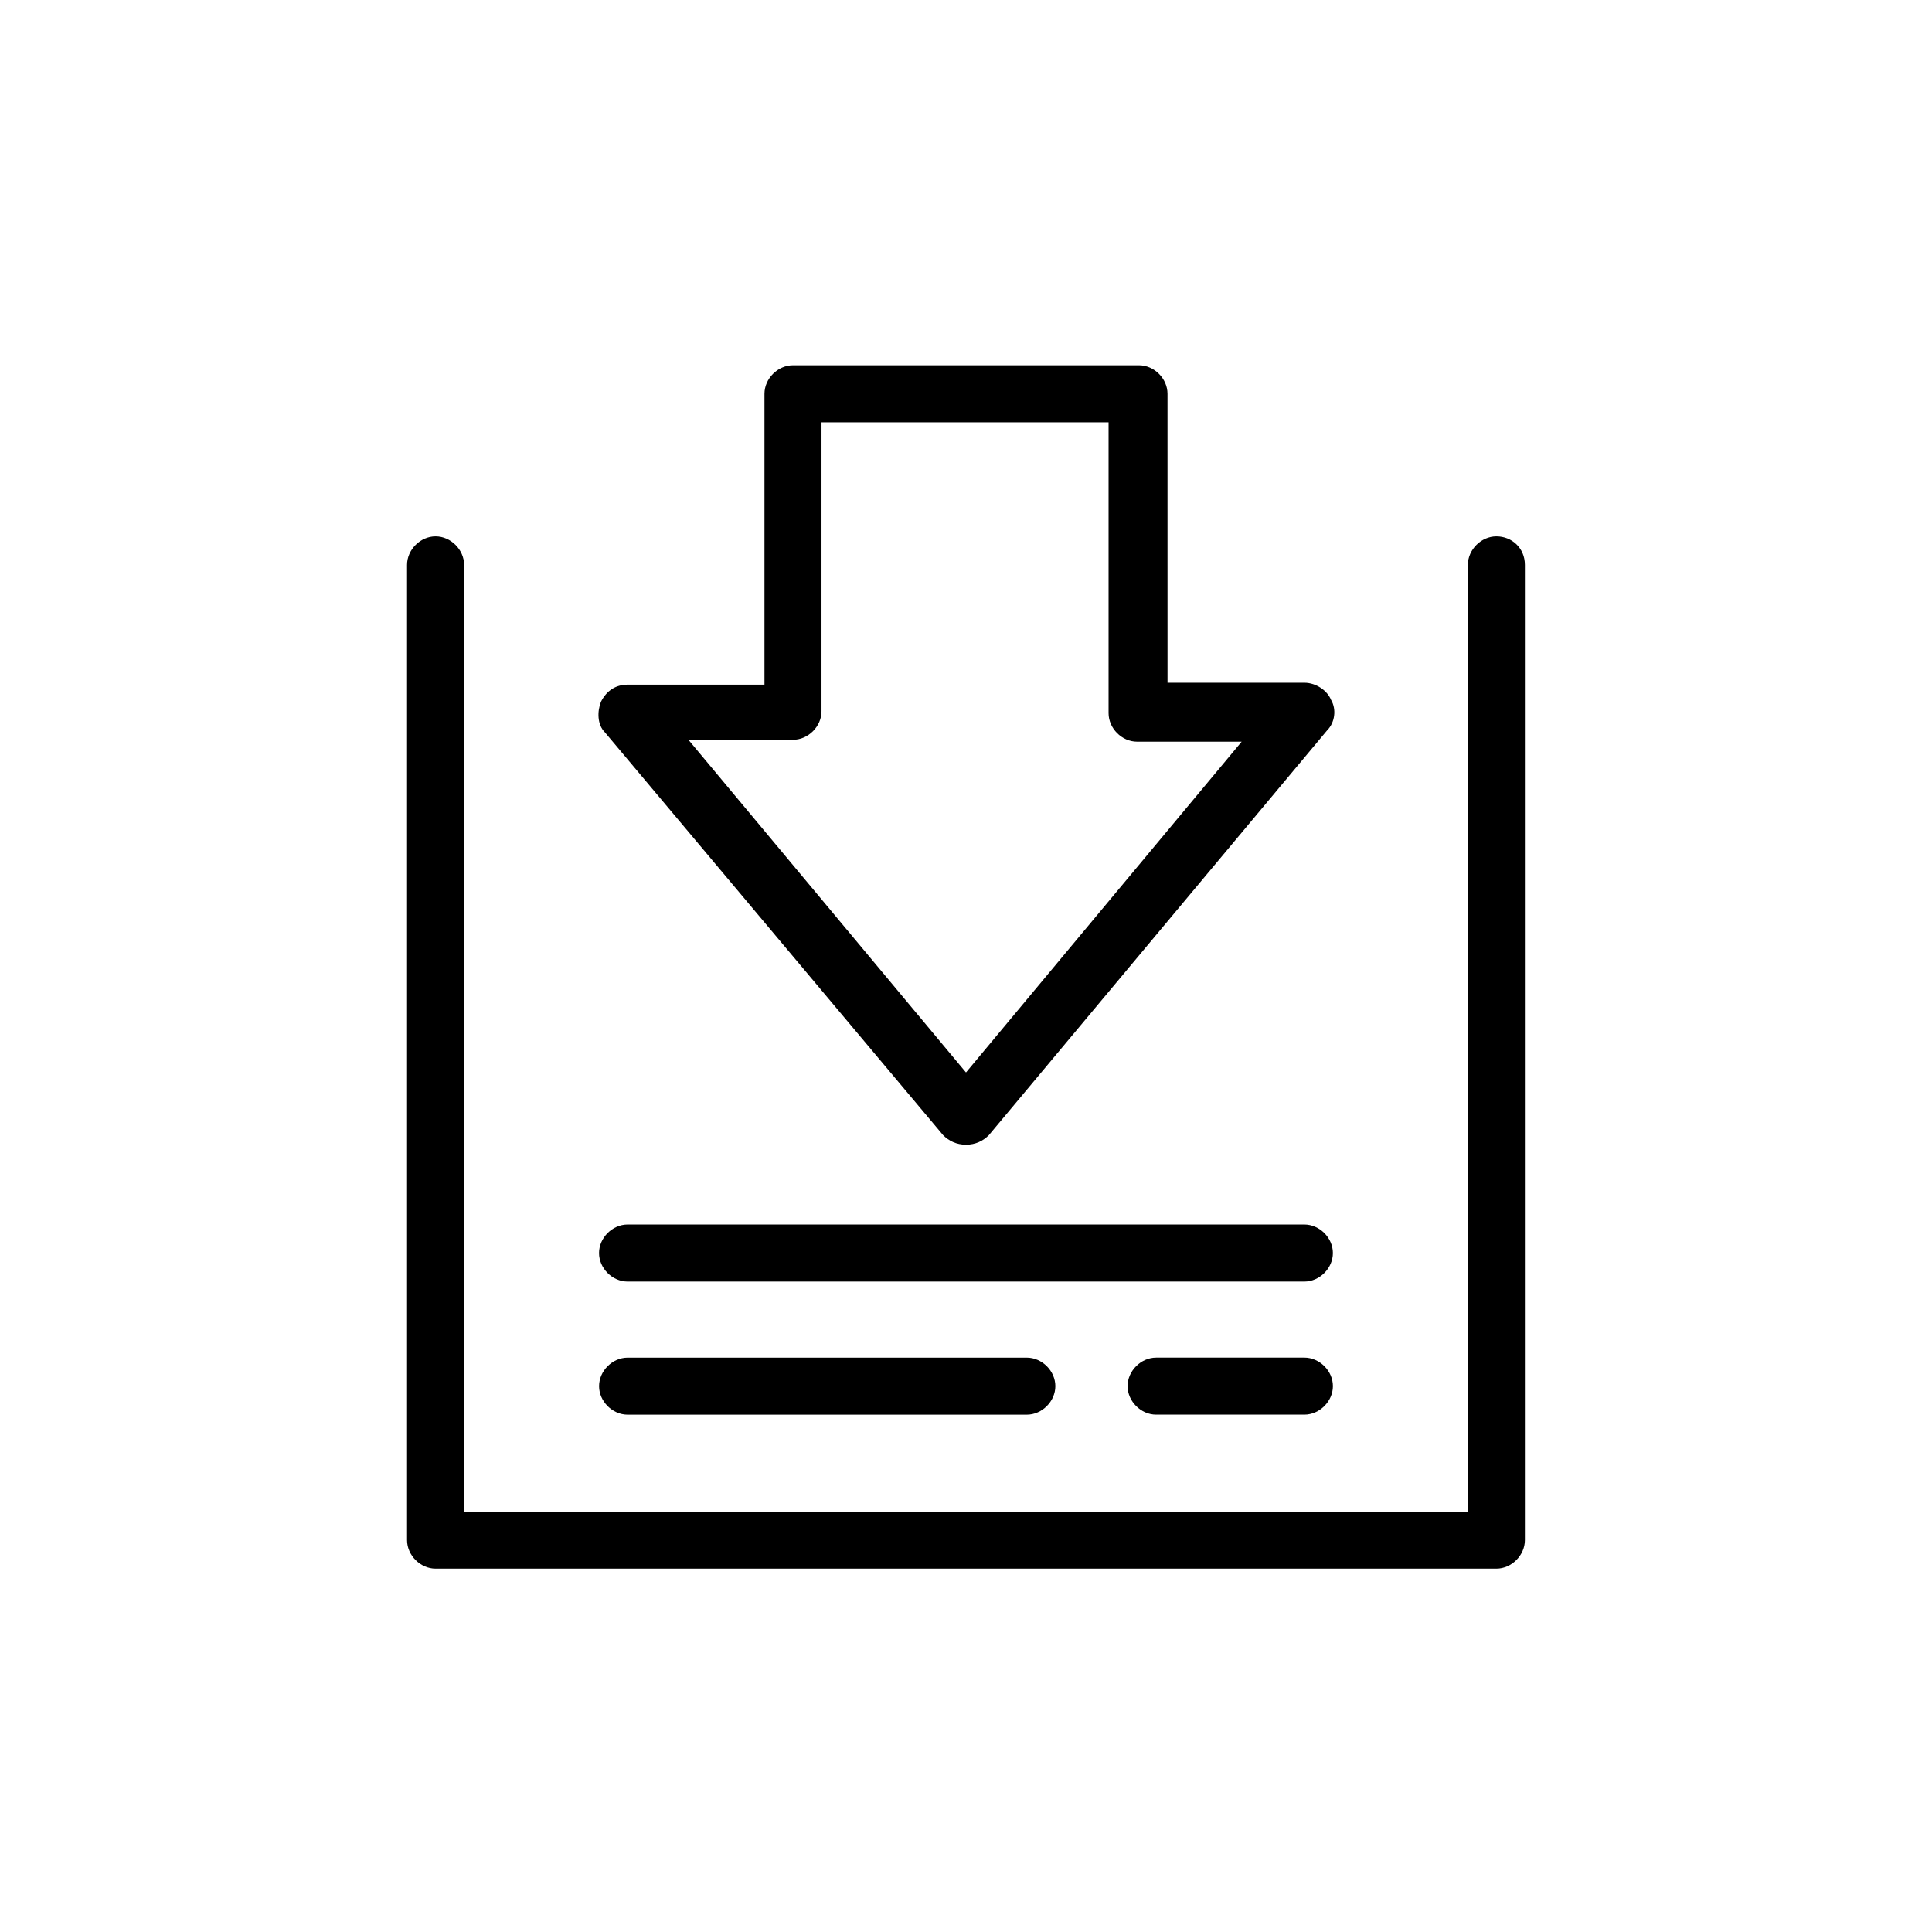
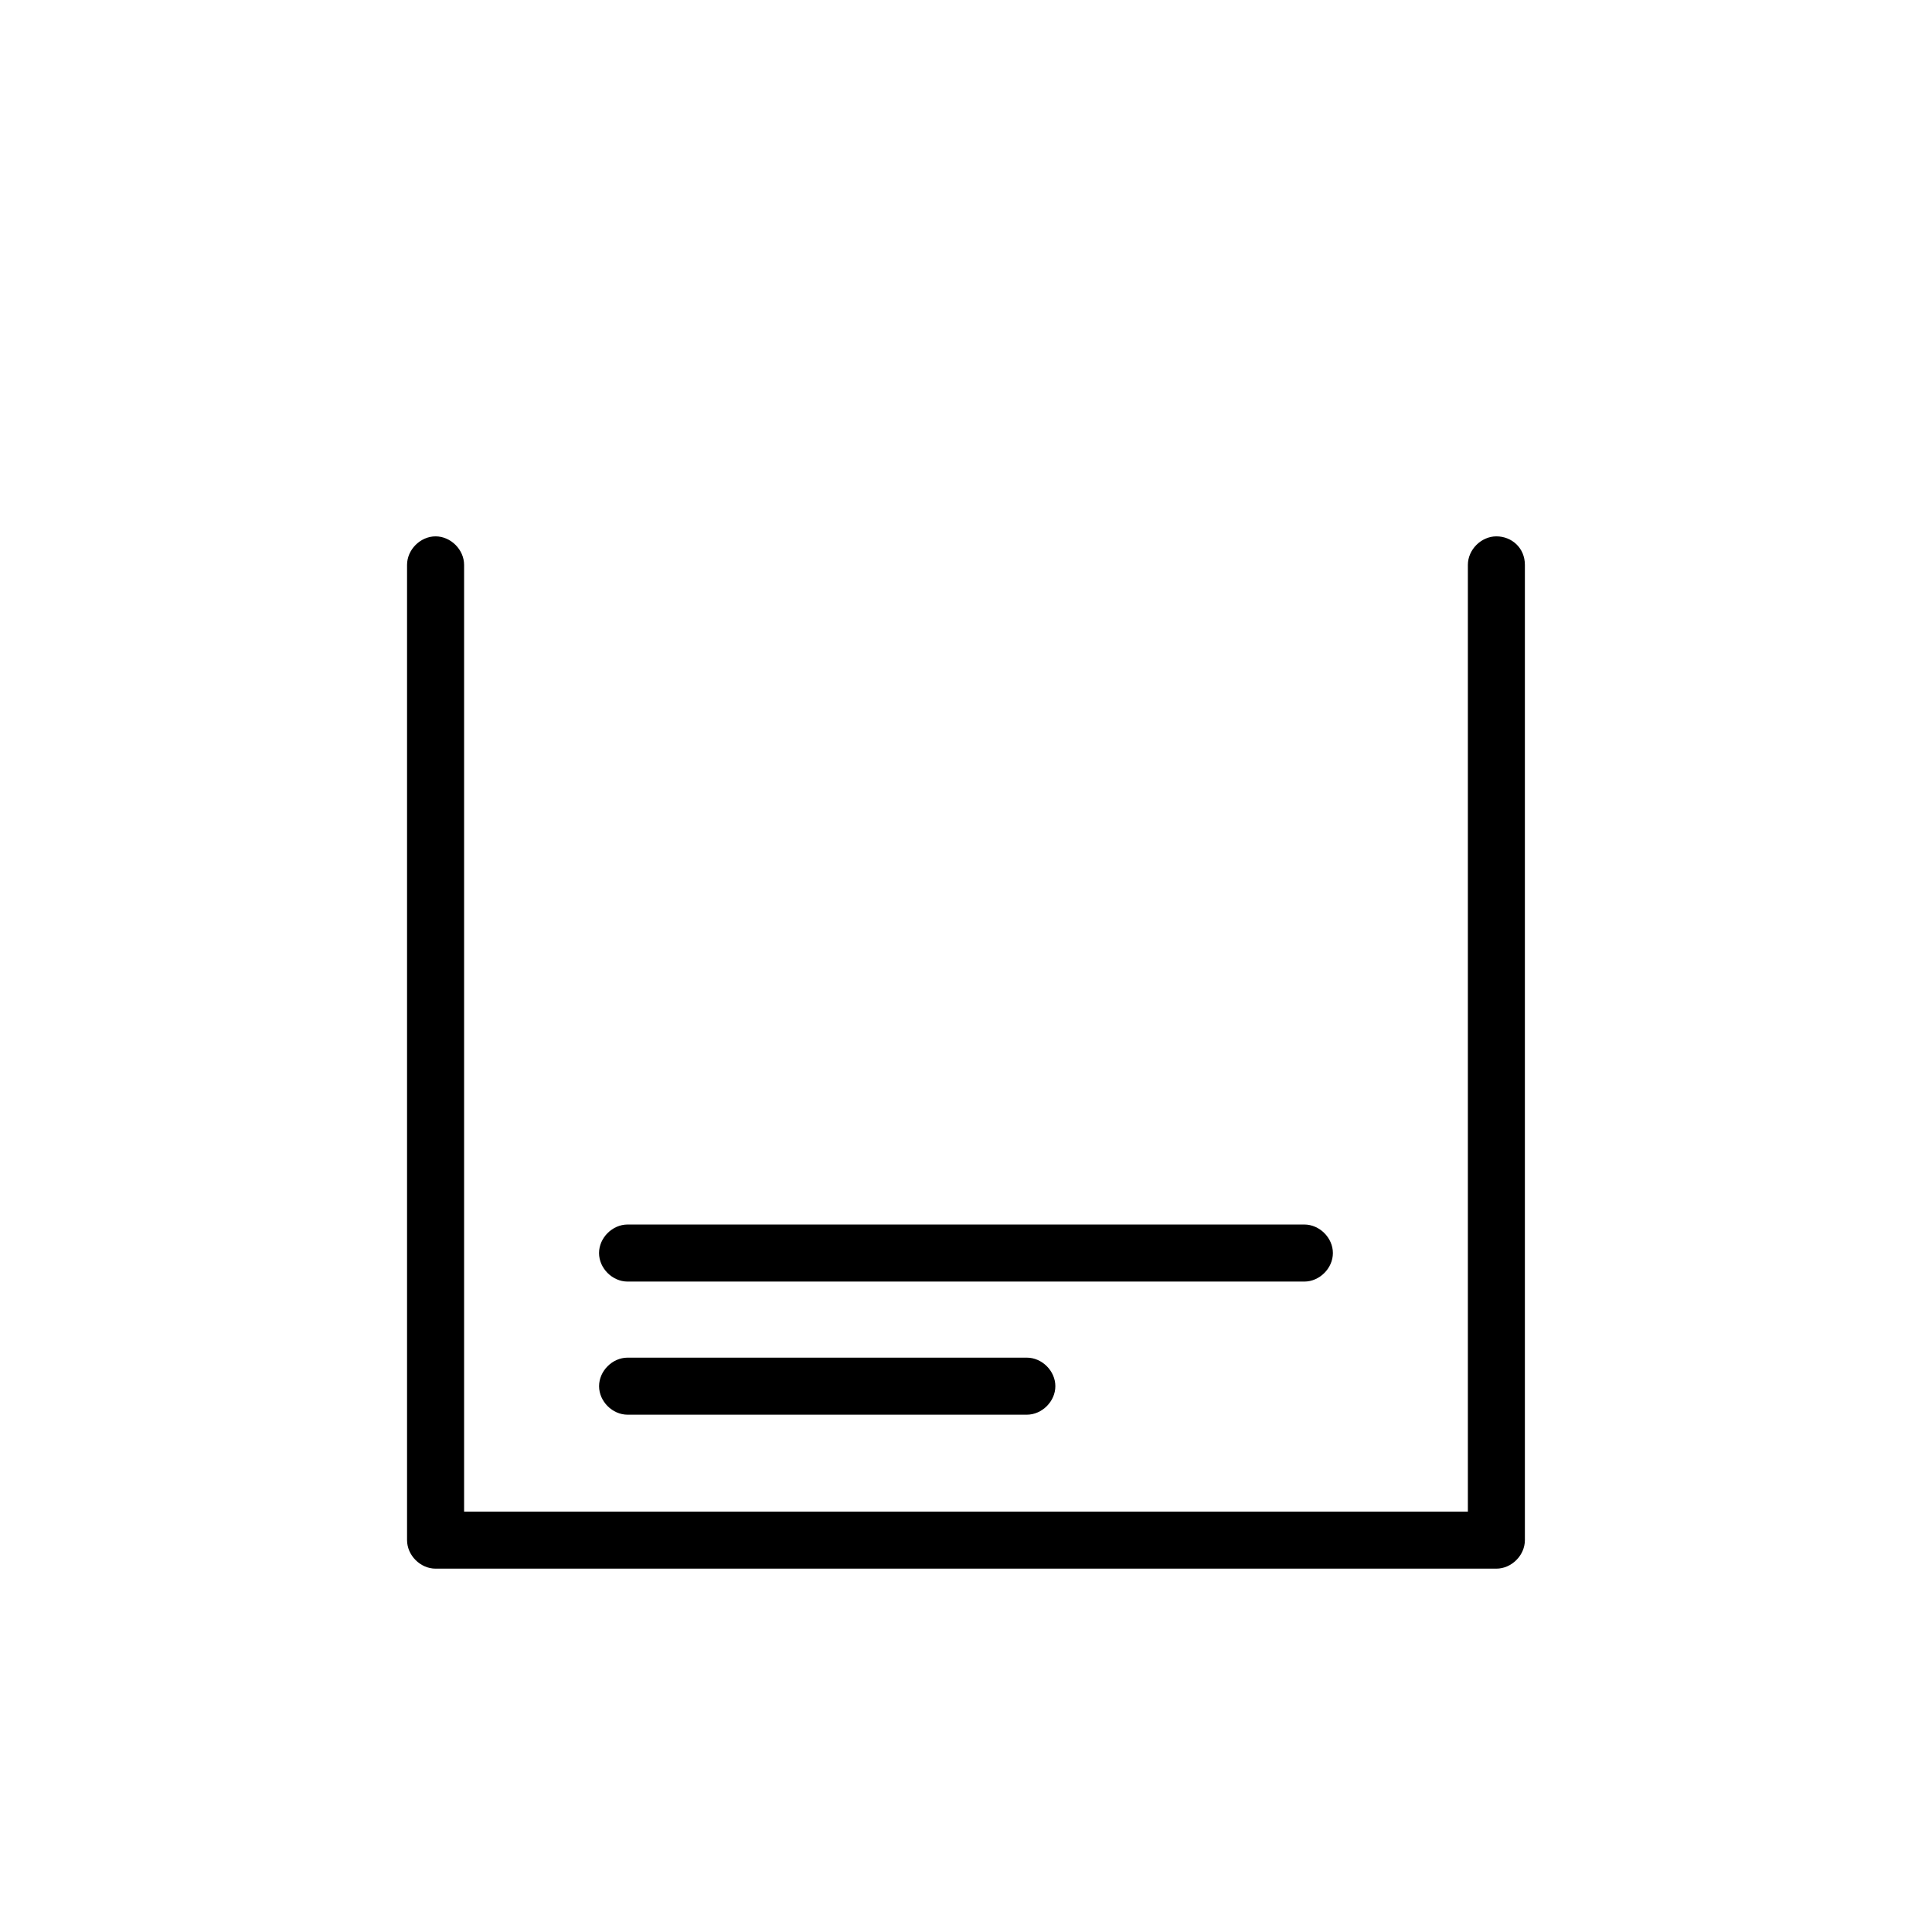
<svg xmlns="http://www.w3.org/2000/svg" fill="#000000" width="800px" height="800px" version="1.1" viewBox="144 144 512 512">
  <g>
    <path d="m540.56 286.14c-4.031 0-7.559 3.527-7.559 7.559v250.9h-266.01v-250.9c0-4.031-3.527-7.559-7.559-7.559s-7.559 3.527-7.559 7.559v258.45c0 4.031 3.527 7.559 7.559 7.559h281.12c4.031 0 7.559-3.527 7.559-7.559v-258.45c0-4.535-3.523-7.559-7.555-7.559z" />
-     <path d="m393.95 444.84c1.512 1.512 3.527 2.519 6.047 2.519s4.535-1.008 6.047-2.519l89.68-107.31c2.016-2.016 2.519-5.543 1.008-8.062-1.008-2.519-4.031-4.535-7.055-4.535h-36.273l-0.004-76.574c0-4.031-3.527-7.559-7.559-7.559h-91.691c-4.031 0-7.559 3.527-7.559 7.559v77.082h-36.273c-3.023 0-5.543 1.512-7.055 4.535-1.008 2.519-1.008 6.047 1.008 8.062zm-39.801-104.79c4.031 0 7.559-3.527 7.559-7.559v-76.578h76.074v77.082c0 4.031 3.527 7.559 7.559 7.559h27.711l-73.055 87.66-73.559-88.164z" />
    <path d="m497.23 476.07c0-4.031-3.527-7.559-7.559-7.559h-179.36c-4.031 0-7.559 3.527-7.559 7.559s3.527 7.559 7.559 7.559h179.36c4.031 0 7.559-3.527 7.559-7.559z" />
    <path d="m310.32 503.79c-4.031 0-7.559 3.527-7.559 7.559s3.527 7.559 7.559 7.559h105.8c4.031 0 7.559-3.527 7.559-7.559s-3.527-7.559-7.559-7.559z" />
-     <path d="m450.38 518.9h39.297c4.031 0 7.559-3.527 7.559-7.559s-3.527-7.559-7.559-7.559l-39.297 0.004c-4.031 0-7.559 3.527-7.559 7.559 0.004 4.027 3.527 7.555 7.559 7.555z" />
  </g>
</svg>